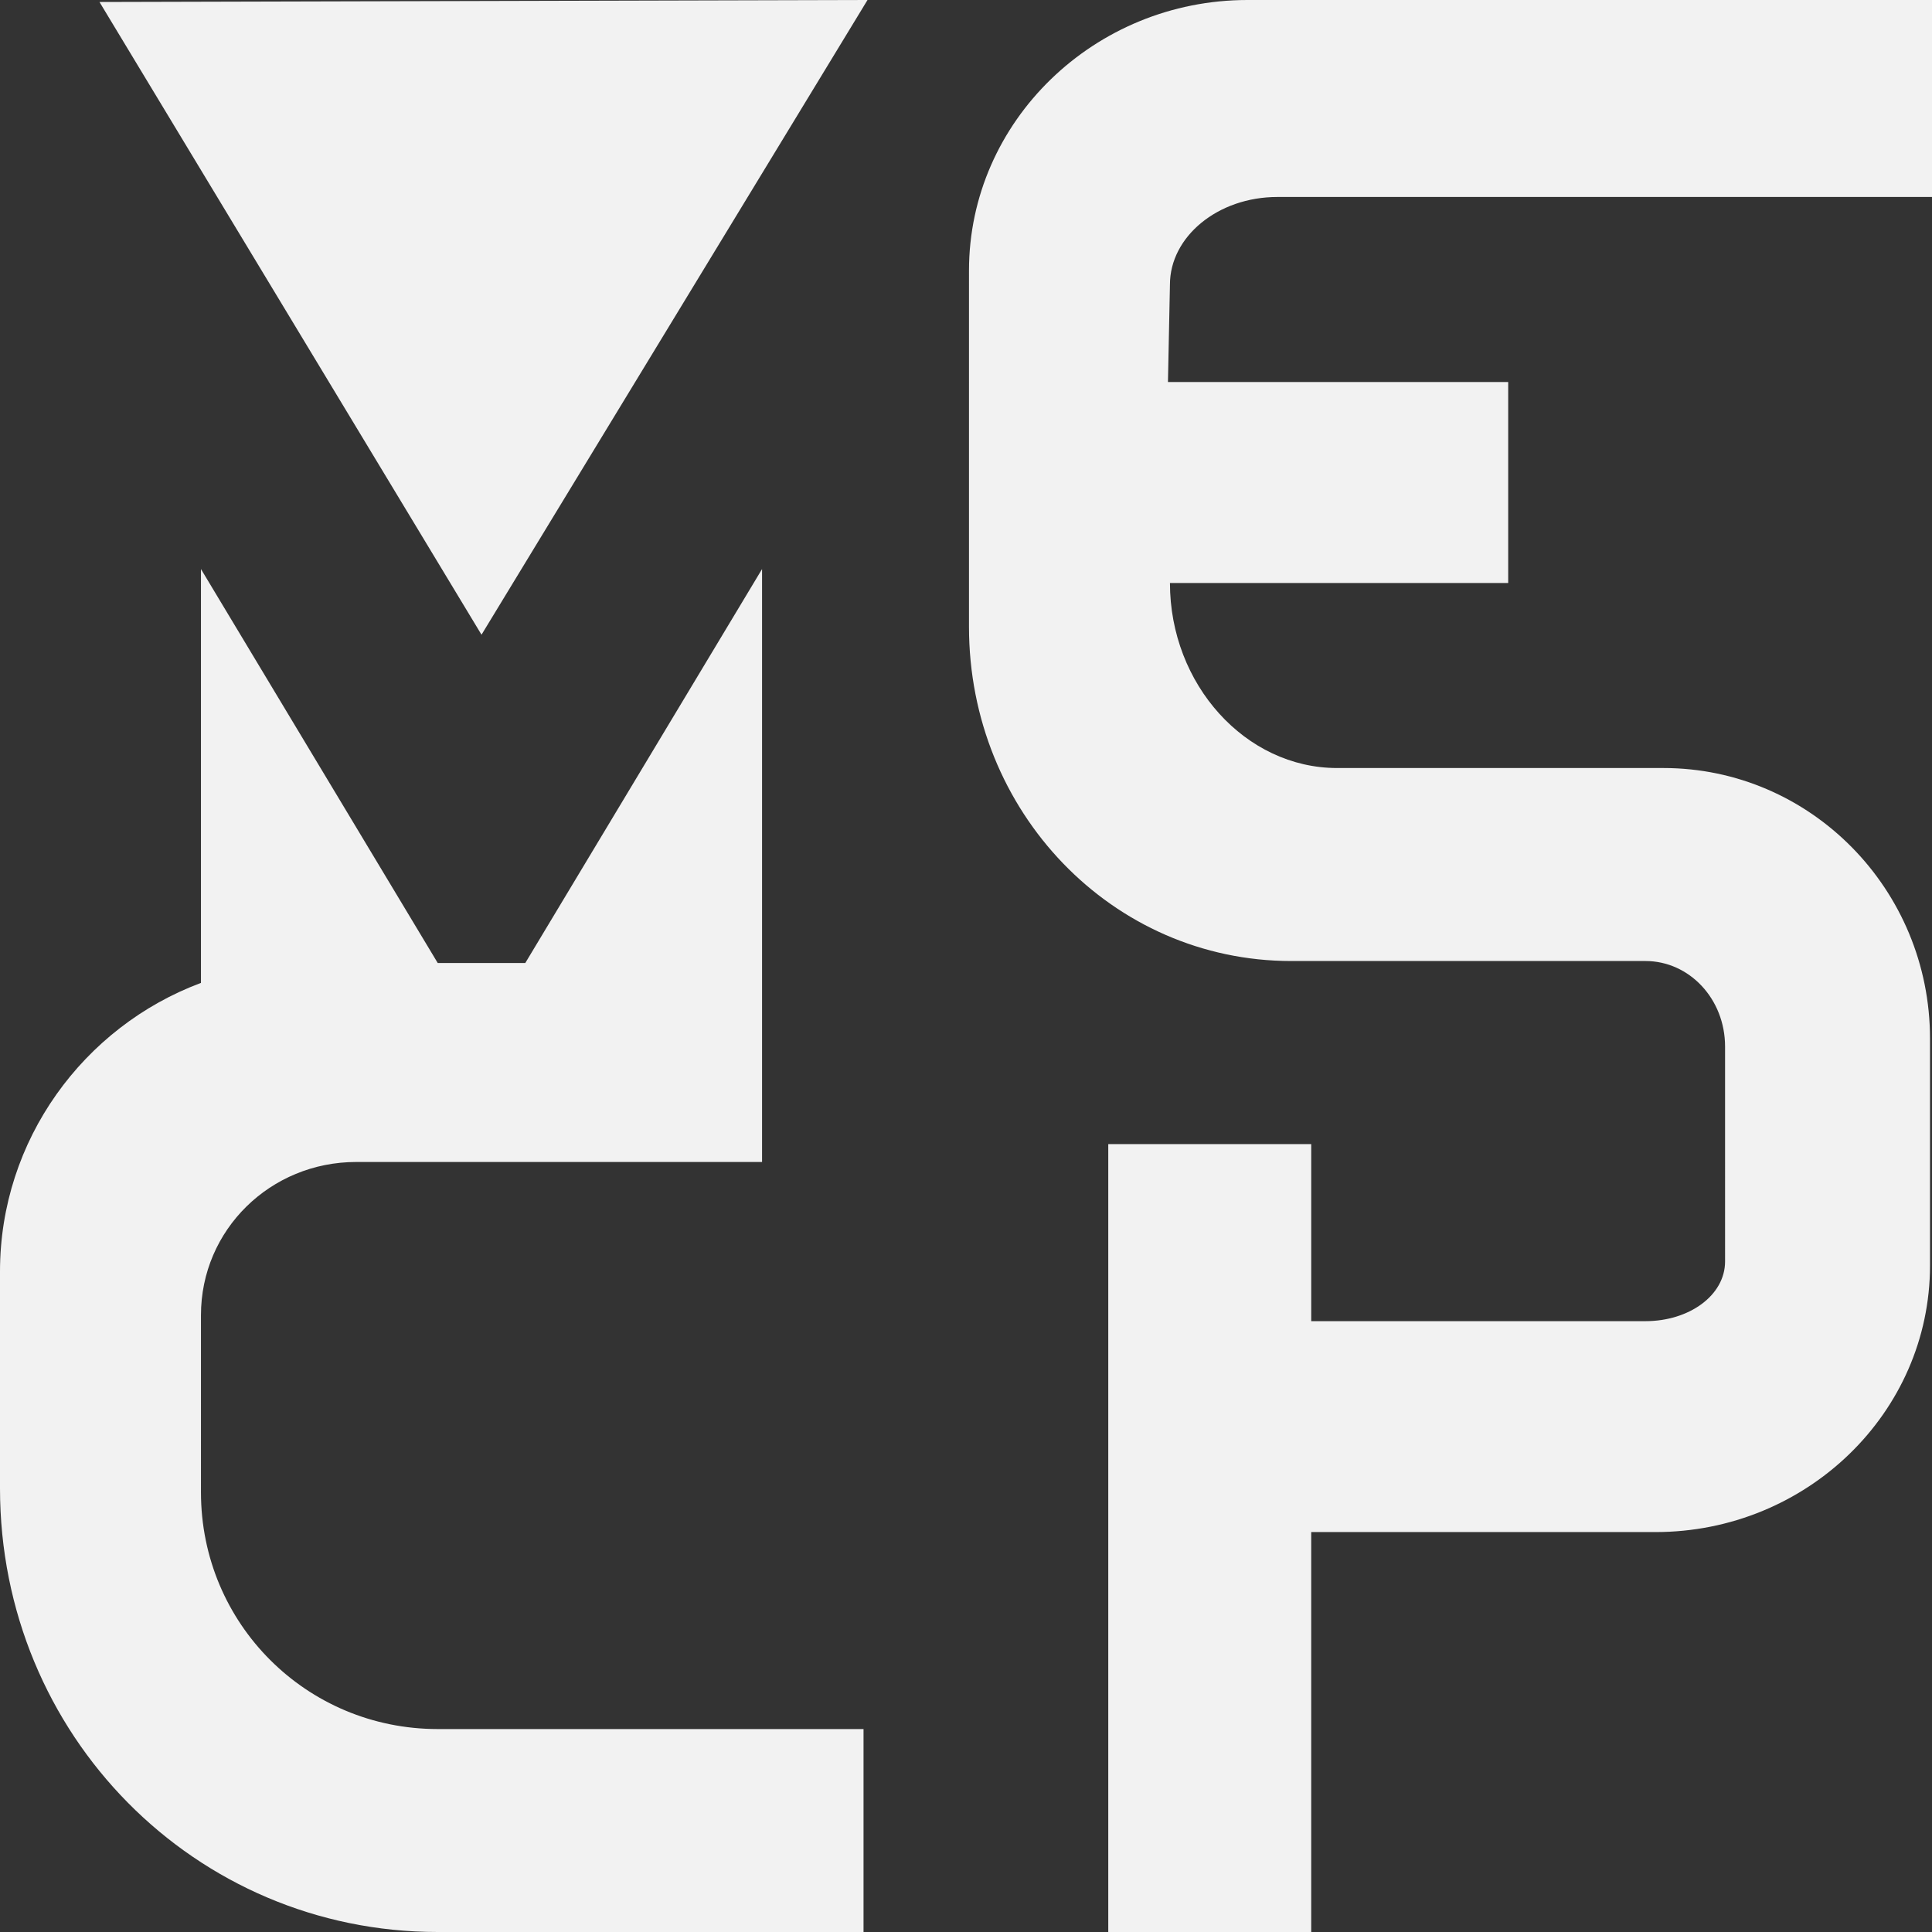
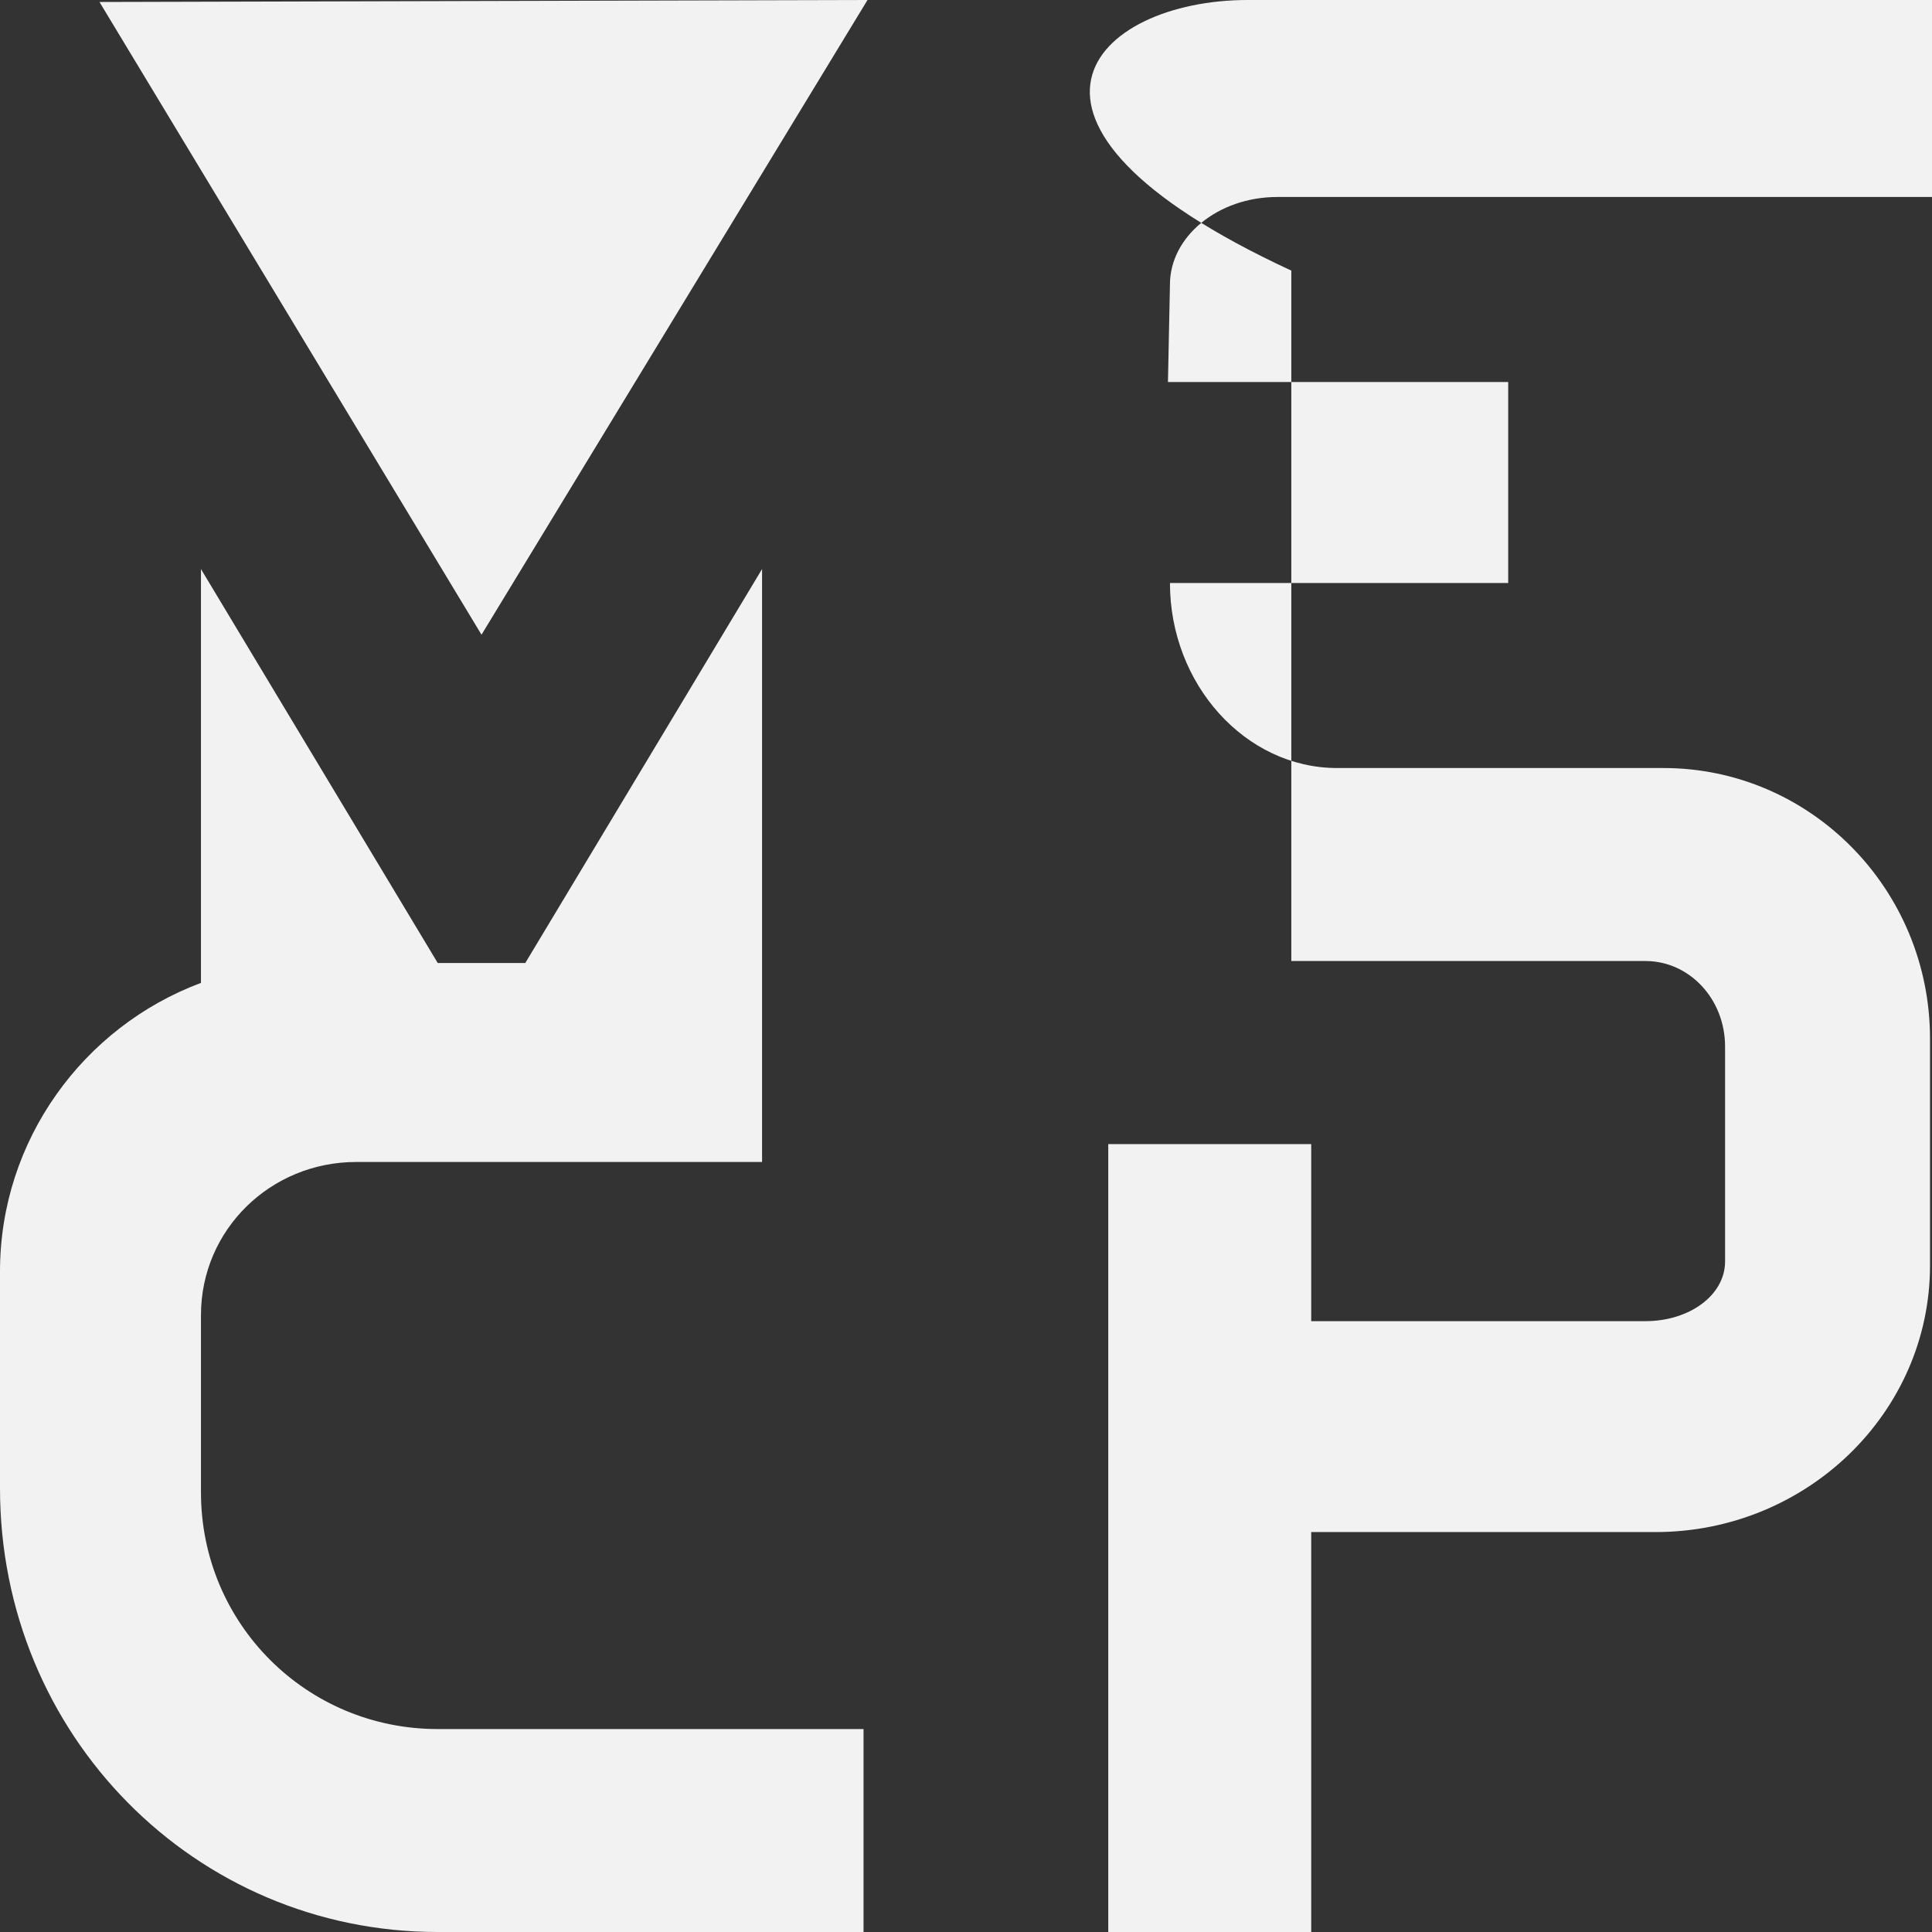
<svg xmlns="http://www.w3.org/2000/svg" viewBox="0 0 97.1 97.1" fill="#f2f2f2">
  <rect x="0" y="0" width="97.1" height="97.1" fill="#333333" stroke="none" />
-   <path d="M43.6 0L24.2 31.9 5 .1zm53.5 0v9.9H64.2c-3 0-5.4 2-5.4 4.4l-.1 4.9h17.1v10.1h-17c0 5.1 3.8 9.3 8.4 9.3h16.4C91 38.6 97 44.7 97 52.2v11.4C97 71 90.8 77 83.2 77H65.9v20.1H55.7V57.5h10.2v8.9h16.8c2.2 0 4-1.3 4-3V52.6c0-2.4-1.8-4.3-4-4.3H64.9c-9 0-16.2-7.5-16.2-16.8V13.6C48.7 6.1 55 0 62.7 0h34.4zM43.4 86.8v10.3H22c-12.2 0-22-9.9-22-22.3V63.9c0-6.6 4.2-12.3 10.1-14.5V28.6L22 48.4h4.4l11.9-19.8v29.8H17.9c-4.3 0-7.8 3.4-7.8 7.7V75c0 6.6 5.3 11.9 11.9 11.9h21.4z" />
+   <path d="M43.6 0L24.2 31.9 5 .1zm53.5 0v9.9H64.2c-3 0-5.4 2-5.4 4.4l-.1 4.9h17.1v10.1h-17c0 5.1 3.8 9.3 8.4 9.3h16.4C91 38.6 97 44.7 97 52.2v11.4C97 71 90.8 77 83.2 77H65.9v20.1H55.7V57.5h10.2v8.9h16.8c2.2 0 4-1.3 4-3V52.6c0-2.4-1.8-4.3-4-4.3H64.9V13.6C48.7 6.1 55 0 62.7 0h34.4zM43.4 86.8v10.3H22c-12.2 0-22-9.9-22-22.3V63.9c0-6.6 4.2-12.3 10.1-14.5V28.6L22 48.4h4.4l11.9-19.8v29.8H17.9c-4.3 0-7.8 3.4-7.8 7.7V75c0 6.6 5.3 11.9 11.9 11.9h21.4z" />
</svg>